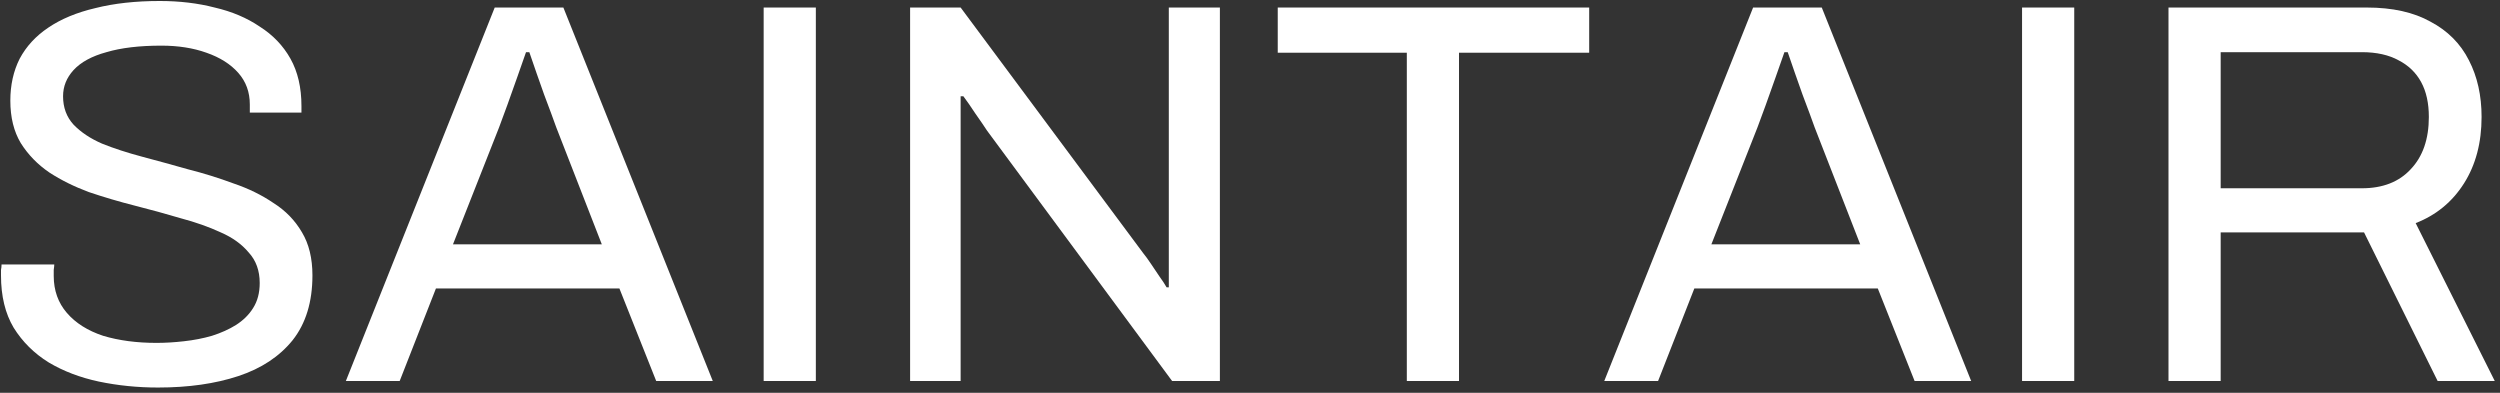
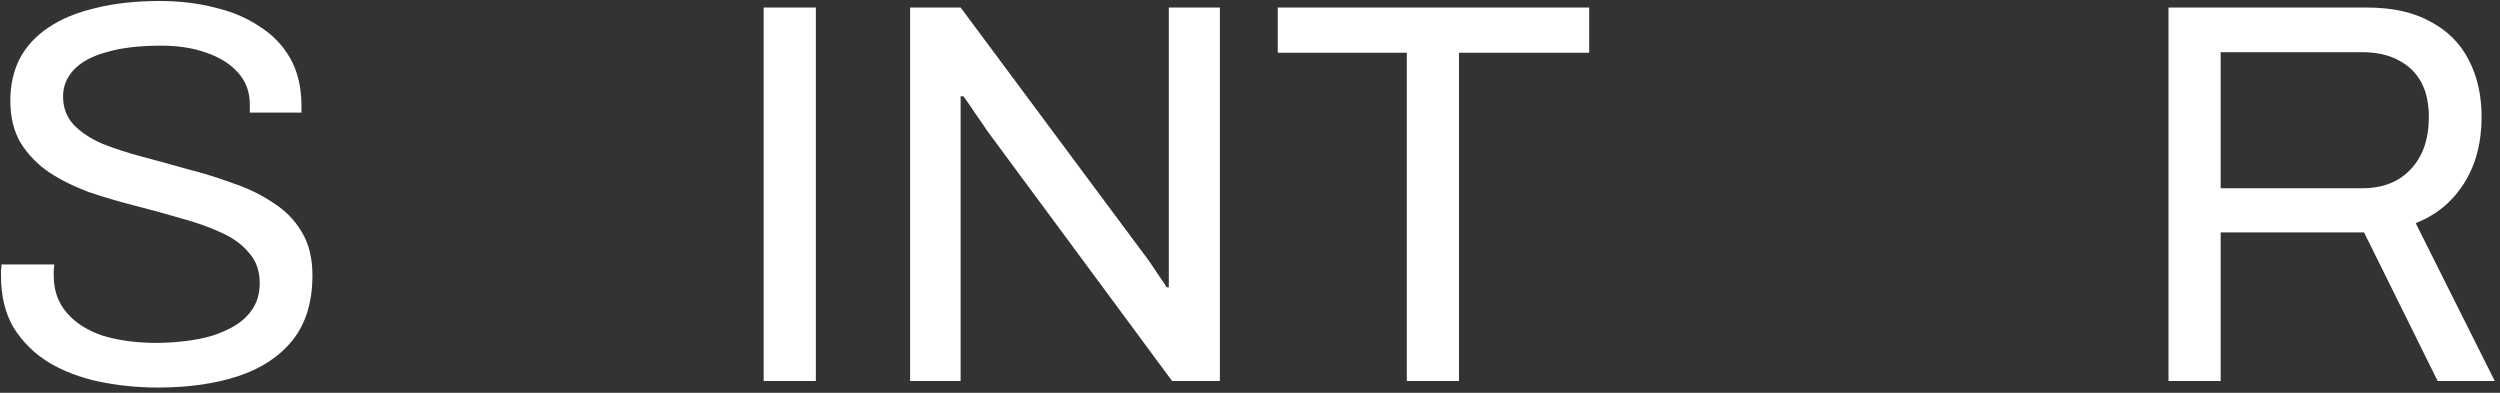
<svg xmlns="http://www.w3.org/2000/svg" width="401" height="63" viewBox="0 0 401 63" fill="none">
  <rect x="0" y="0" width="401" height="63" fill="#333333" stroke="none" />
  <path d="M15.842 61.2C18.897 61.84 22.068 62.16 25.358 62.16C30.233 62.16 34.52 61.549 38.221 60.326C41.921 59.104 44.828 57.183 46.943 54.563C49.057 51.885 50.115 48.421 50.115 44.171C50.115 41.435 49.557 39.136 48.441 37.273C47.325 35.352 45.798 33.78 43.859 32.557C41.98 31.276 39.836 30.229 37.428 29.414C35.078 28.54 32.641 27.784 30.115 27.143C27.648 26.445 25.211 25.775 22.803 25.135C20.394 24.494 18.251 23.796 16.371 23.039C14.492 22.224 12.964 21.205 11.79 19.983C10.674 18.76 10.116 17.246 10.116 15.442C10.116 13.87 10.674 12.473 11.79 11.25C12.964 9.969 14.726 9.009 17.076 8.368C19.425 7.67 22.362 7.321 25.886 7.321C28.588 7.321 30.996 7.699 33.111 8.456C35.284 9.213 36.987 10.29 38.221 11.687C39.454 13.084 40.071 14.772 40.071 16.752V18.061H48.353V17.014C48.353 14.044 47.765 11.512 46.591 9.416C45.416 7.321 43.771 5.603 41.657 4.264C39.601 2.867 37.193 1.848 34.432 1.208C31.73 0.509 28.794 0.16 25.622 0.16C21.745 0.16 18.309 0.538 15.314 1.295C12.318 1.994 9.793 3.042 7.737 4.439C5.74 5.778 4.213 7.437 3.155 9.416C2.157 11.396 1.658 13.637 1.658 16.14C1.658 18.818 2.216 21.089 3.332 22.952C4.506 24.814 6.034 26.386 7.913 27.667C9.793 28.89 11.907 29.938 14.257 30.811C16.665 31.626 19.132 32.353 21.657 32.994C24.183 33.634 26.62 34.304 28.97 35.002C31.378 35.643 33.522 36.4 35.401 37.273C37.281 38.088 38.779 39.165 39.895 40.504C41.069 41.784 41.657 43.414 41.657 45.394C41.657 46.966 41.304 48.305 40.599 49.411C39.953 50.459 39.043 51.361 37.868 52.118C36.752 52.816 35.46 53.398 33.992 53.864C32.582 54.272 31.084 54.563 29.498 54.737C27.971 54.912 26.503 54.999 25.093 54.999C21.922 54.999 19.073 54.621 16.547 53.864C14.08 53.049 12.142 51.827 10.732 50.197C9.323 48.567 8.618 46.587 8.618 44.259V43.298C8.677 42.891 8.706 42.599 8.706 42.425H0.248C0.248 42.716 0.219 43.007 0.16 43.298V44.171C0.16 47.49 0.835 50.284 2.186 52.554C3.596 54.825 5.476 56.688 7.825 58.143C10.174 59.54 12.847 60.559 15.842 61.2Z" fill="white" />
-   <path fill-rule="evenodd" clip-rule="evenodd" d="M55.476 61.112L79.352 1.208H90.365L114.329 61.112H105.254L99.352 46.267H69.925L64.11 61.112H55.476ZM72.656 39.194H96.532L89.22 20.419C89.043 19.895 88.779 19.168 88.427 18.236C88.074 17.305 87.692 16.286 87.281 15.18L86.048 11.687C85.637 10.464 85.255 9.358 84.903 8.368H84.374C83.963 9.533 83.493 10.872 82.964 12.385C82.436 13.899 81.907 15.383 81.378 16.839C80.85 18.236 80.409 19.43 80.057 20.419L72.656 39.194Z" fill="white" />
  <path d="M122.491 1.208V61.112H130.861V1.208H122.491Z" fill="white" />
  <path d="M145.98 61.112V1.208H154.085L183.424 40.678C183.717 41.028 184.099 41.552 184.569 42.25L185.979 44.346C186.449 44.986 186.83 45.569 187.124 46.092H187.477V1.208H195.67V61.112H188.005L158.314 20.943C157.903 20.303 157.286 19.4 156.464 18.236C155.7 17.072 155.054 16.14 154.526 15.442H154.085V61.112H145.98Z" fill="white" />
  <path d="M225.654 8.456V61.112H234.024V8.456H254.905V1.208H204.95V8.456H225.654Z" fill="white" />
-   <path fill-rule="evenodd" clip-rule="evenodd" d="M257.323 61.112L281.199 1.208H292.212L316.176 61.112H307.101L301.198 46.267H271.772L265.957 61.112H257.323ZM274.503 39.194H298.379L291.066 20.419C290.89 19.895 290.626 19.168 290.274 18.236C289.921 17.305 289.539 16.286 289.128 15.18L287.895 11.687C287.484 10.464 287.102 9.358 286.749 8.368H286.221C285.81 9.533 285.34 10.872 284.811 12.385C284.282 13.899 283.754 15.383 283.225 16.839C282.697 18.236 282.256 19.43 281.904 20.419L274.503 39.194Z" fill="white" />
-   <path d="M324.338 1.208V61.112H332.708V1.208H324.338Z" fill="white" />
  <path fill-rule="evenodd" clip-rule="evenodd" d="M347.826 1.208V61.112H356.196V37.273H379.191L390.997 61.112H400.16L387.473 35.788C390.762 34.507 393.347 32.383 395.226 29.413C397.106 26.445 398.045 22.893 398.045 18.76C398.045 15.325 397.37 12.298 396.019 9.678C394.668 7 392.612 4.934 389.852 3.478C387.15 1.965 383.743 1.208 379.632 1.208H347.826ZM378.839 30.199H356.196V8.368H378.839C381.188 8.368 383.156 8.805 384.742 9.678C386.328 10.493 387.532 11.658 388.354 13.171C389.176 14.685 389.587 16.548 389.587 18.76C389.587 22.311 388.618 25.105 386.68 27.143C384.801 29.181 382.187 30.199 378.839 30.199Z" fill="white" />
</svg>